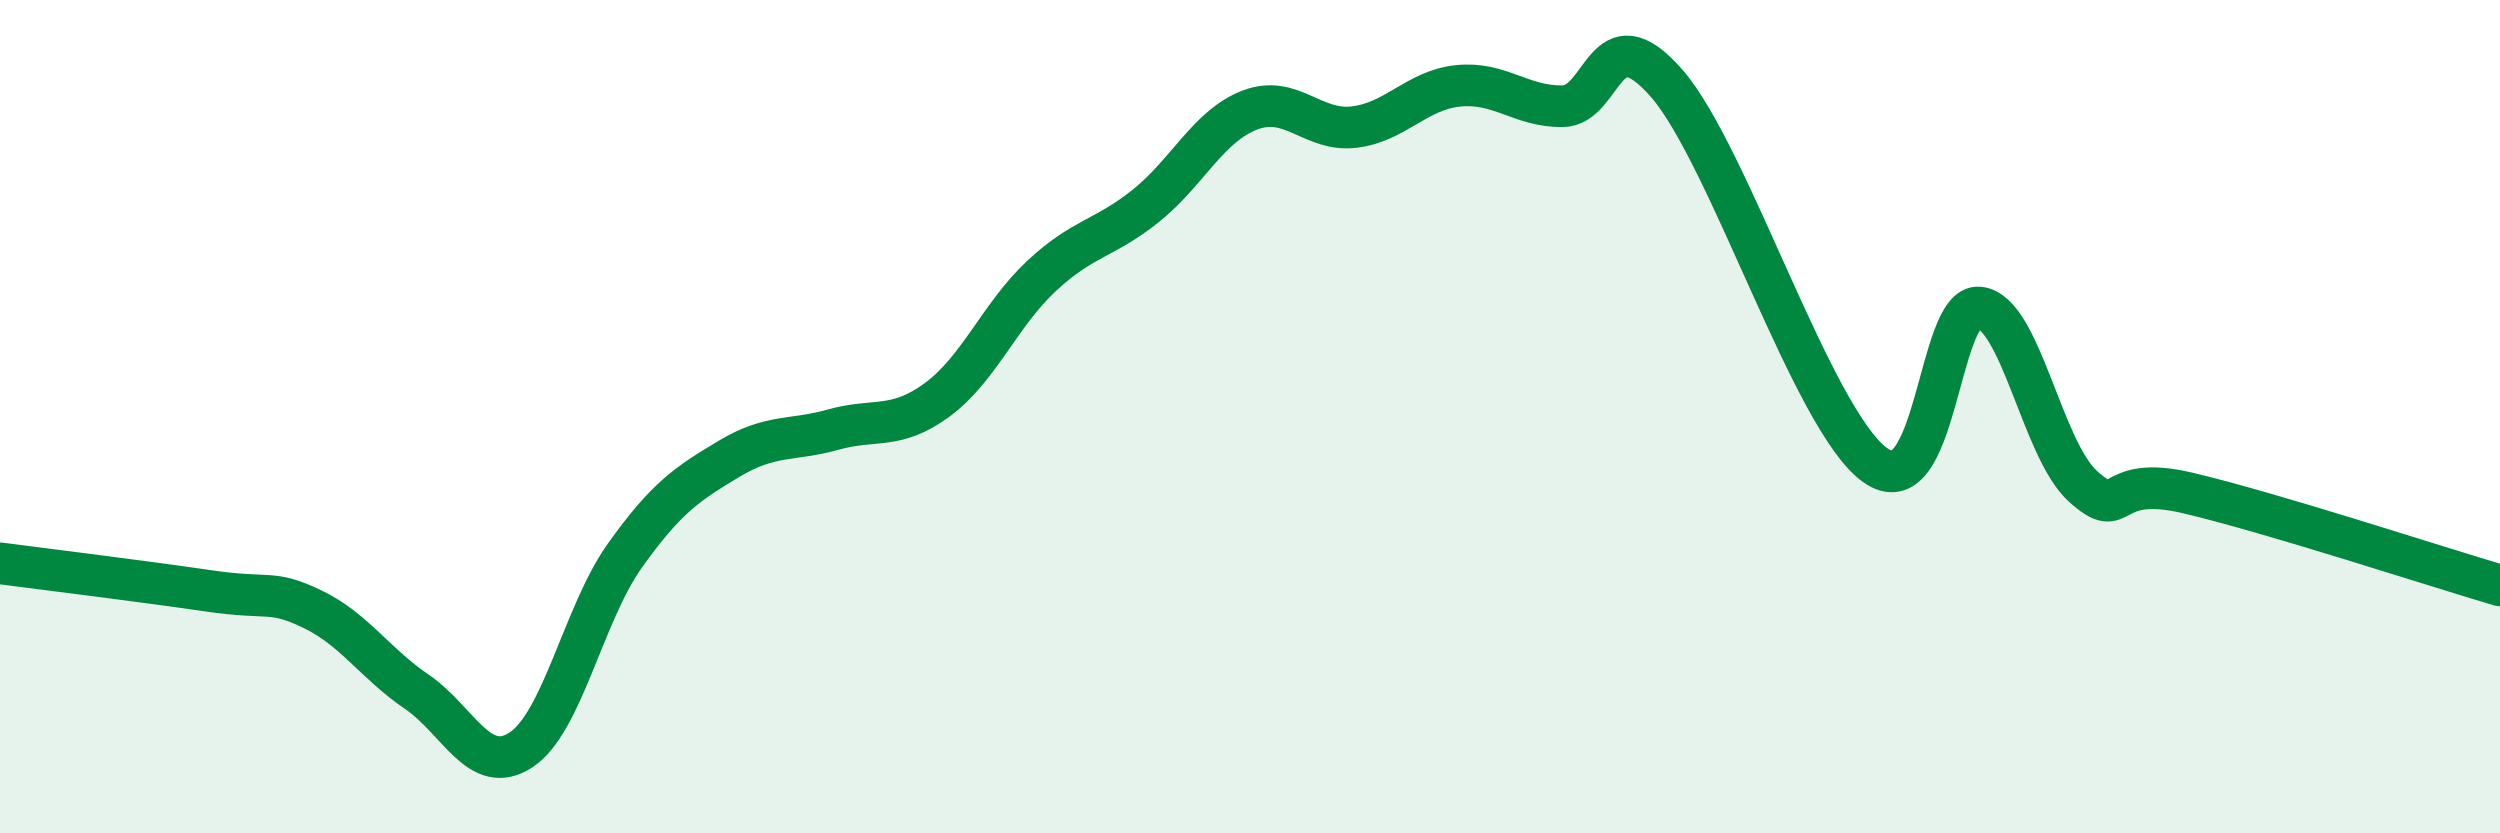
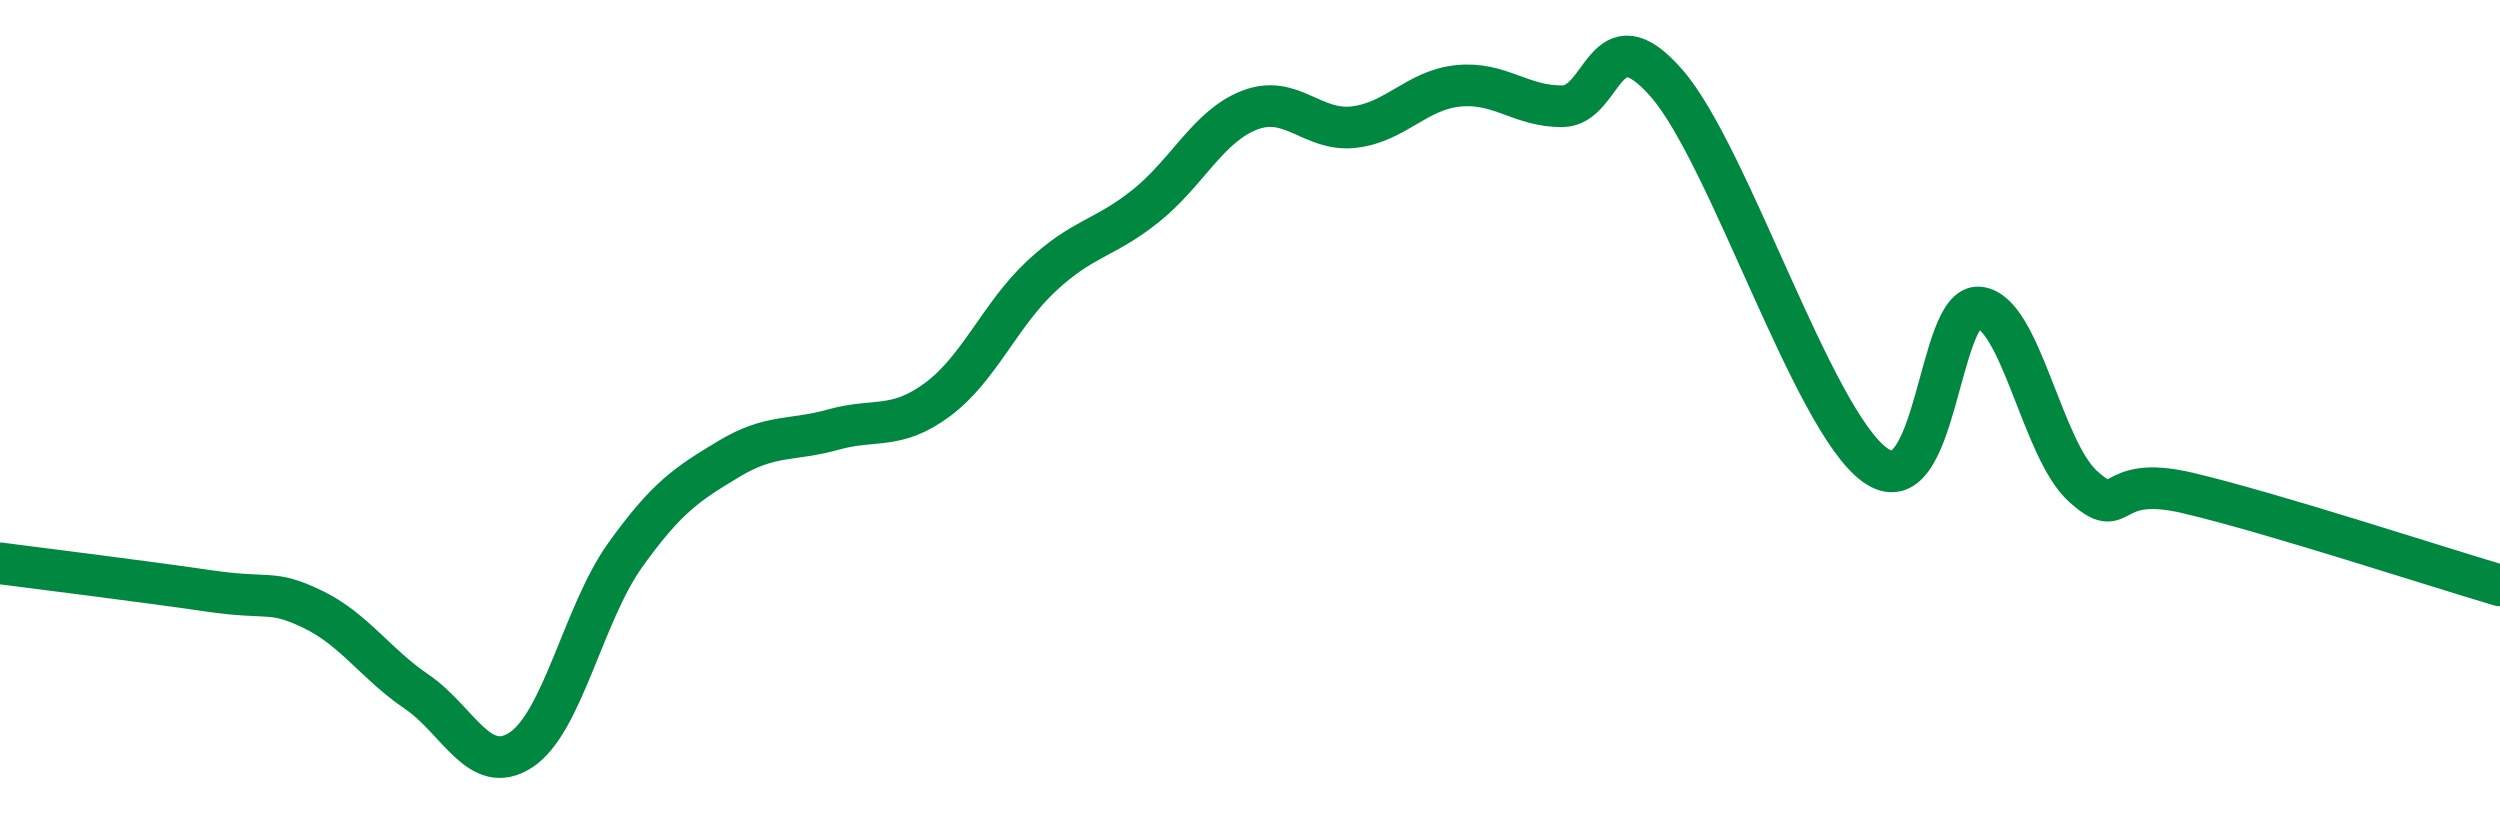
<svg xmlns="http://www.w3.org/2000/svg" width="60" height="20" viewBox="0 0 60 20">
-   <path d="M 0,13.52 C 1,13.65 3.5,13.96 5,14.18 C 6.5,14.4 6.5,14.14 7.5,14.62 C 8.5,15.1 9,15.92 10,16.6 C 11,17.28 11.5,18.65 12.5,18 C 13.5,17.35 14,14.73 15,13.33 C 16,11.93 16.5,11.61 17.5,11.01 C 18.5,10.41 19,10.59 20,10.31 C 21,10.03 21.5,10.33 22.5,9.59 C 23.5,8.85 24,7.55 25,6.62 C 26,5.69 26.5,5.74 27.5,4.94 C 28.5,4.14 29,3.02 30,2.64 C 31,2.26 31.5,3.17 32.5,3.05 C 33.5,2.93 34,2.16 35,2.06 C 36,1.96 36.5,2.56 37.5,2.55 C 38.5,2.54 38.5,0.28 40,2 C 41.5,3.72 43.5,10.08 45,11.16 C 46.5,12.24 46.5,7.28 47.5,7.38 C 48.5,7.48 49,10.79 50,11.68 C 51,12.57 50.5,11.36 52.5,11.83 C 54.5,12.3 58.5,13.61 60,14.05L60 20L0 20Z" fill="#008740" opacity="0.1" stroke-linecap="round" stroke-linejoin="round" />
  <path d="M 0,13.52 C 1,13.65 3.5,13.96 5,14.18 C 6.5,14.4 6.5,14.14 7.5,14.62 C 8.5,15.1 9,15.92 10,16.6 C 11,17.28 11.5,18.65 12.5,18 C 13.5,17.35 14,14.73 15,13.33 C 16,11.93 16.5,11.61 17.5,11.01 C 18.5,10.41 19,10.59 20,10.31 C 21,10.03 21.5,10.33 22.5,9.59 C 23.5,8.85 24,7.55 25,6.62 C 26,5.69 26.5,5.74 27.5,4.94 C 28.5,4.14 29,3.02 30,2.64 C 31,2.26 31.5,3.17 32.5,3.05 C 33.5,2.93 34,2.16 35,2.06 C 36,1.96 36.5,2.56 37.5,2.55 C 38.5,2.54 38.5,0.28 40,2 C 41.5,3.72 43.5,10.08 45,11.16 C 46.5,12.24 46.5,7.28 47.5,7.38 C 48.5,7.48 49,10.79 50,11.68 C 51,12.57 50.5,11.36 52.5,11.83 C 54.5,12.3 58.5,13.61 60,14.05" stroke="#008740" stroke-width="1" fill="none" stroke-linecap="round" stroke-linejoin="round" />
</svg>